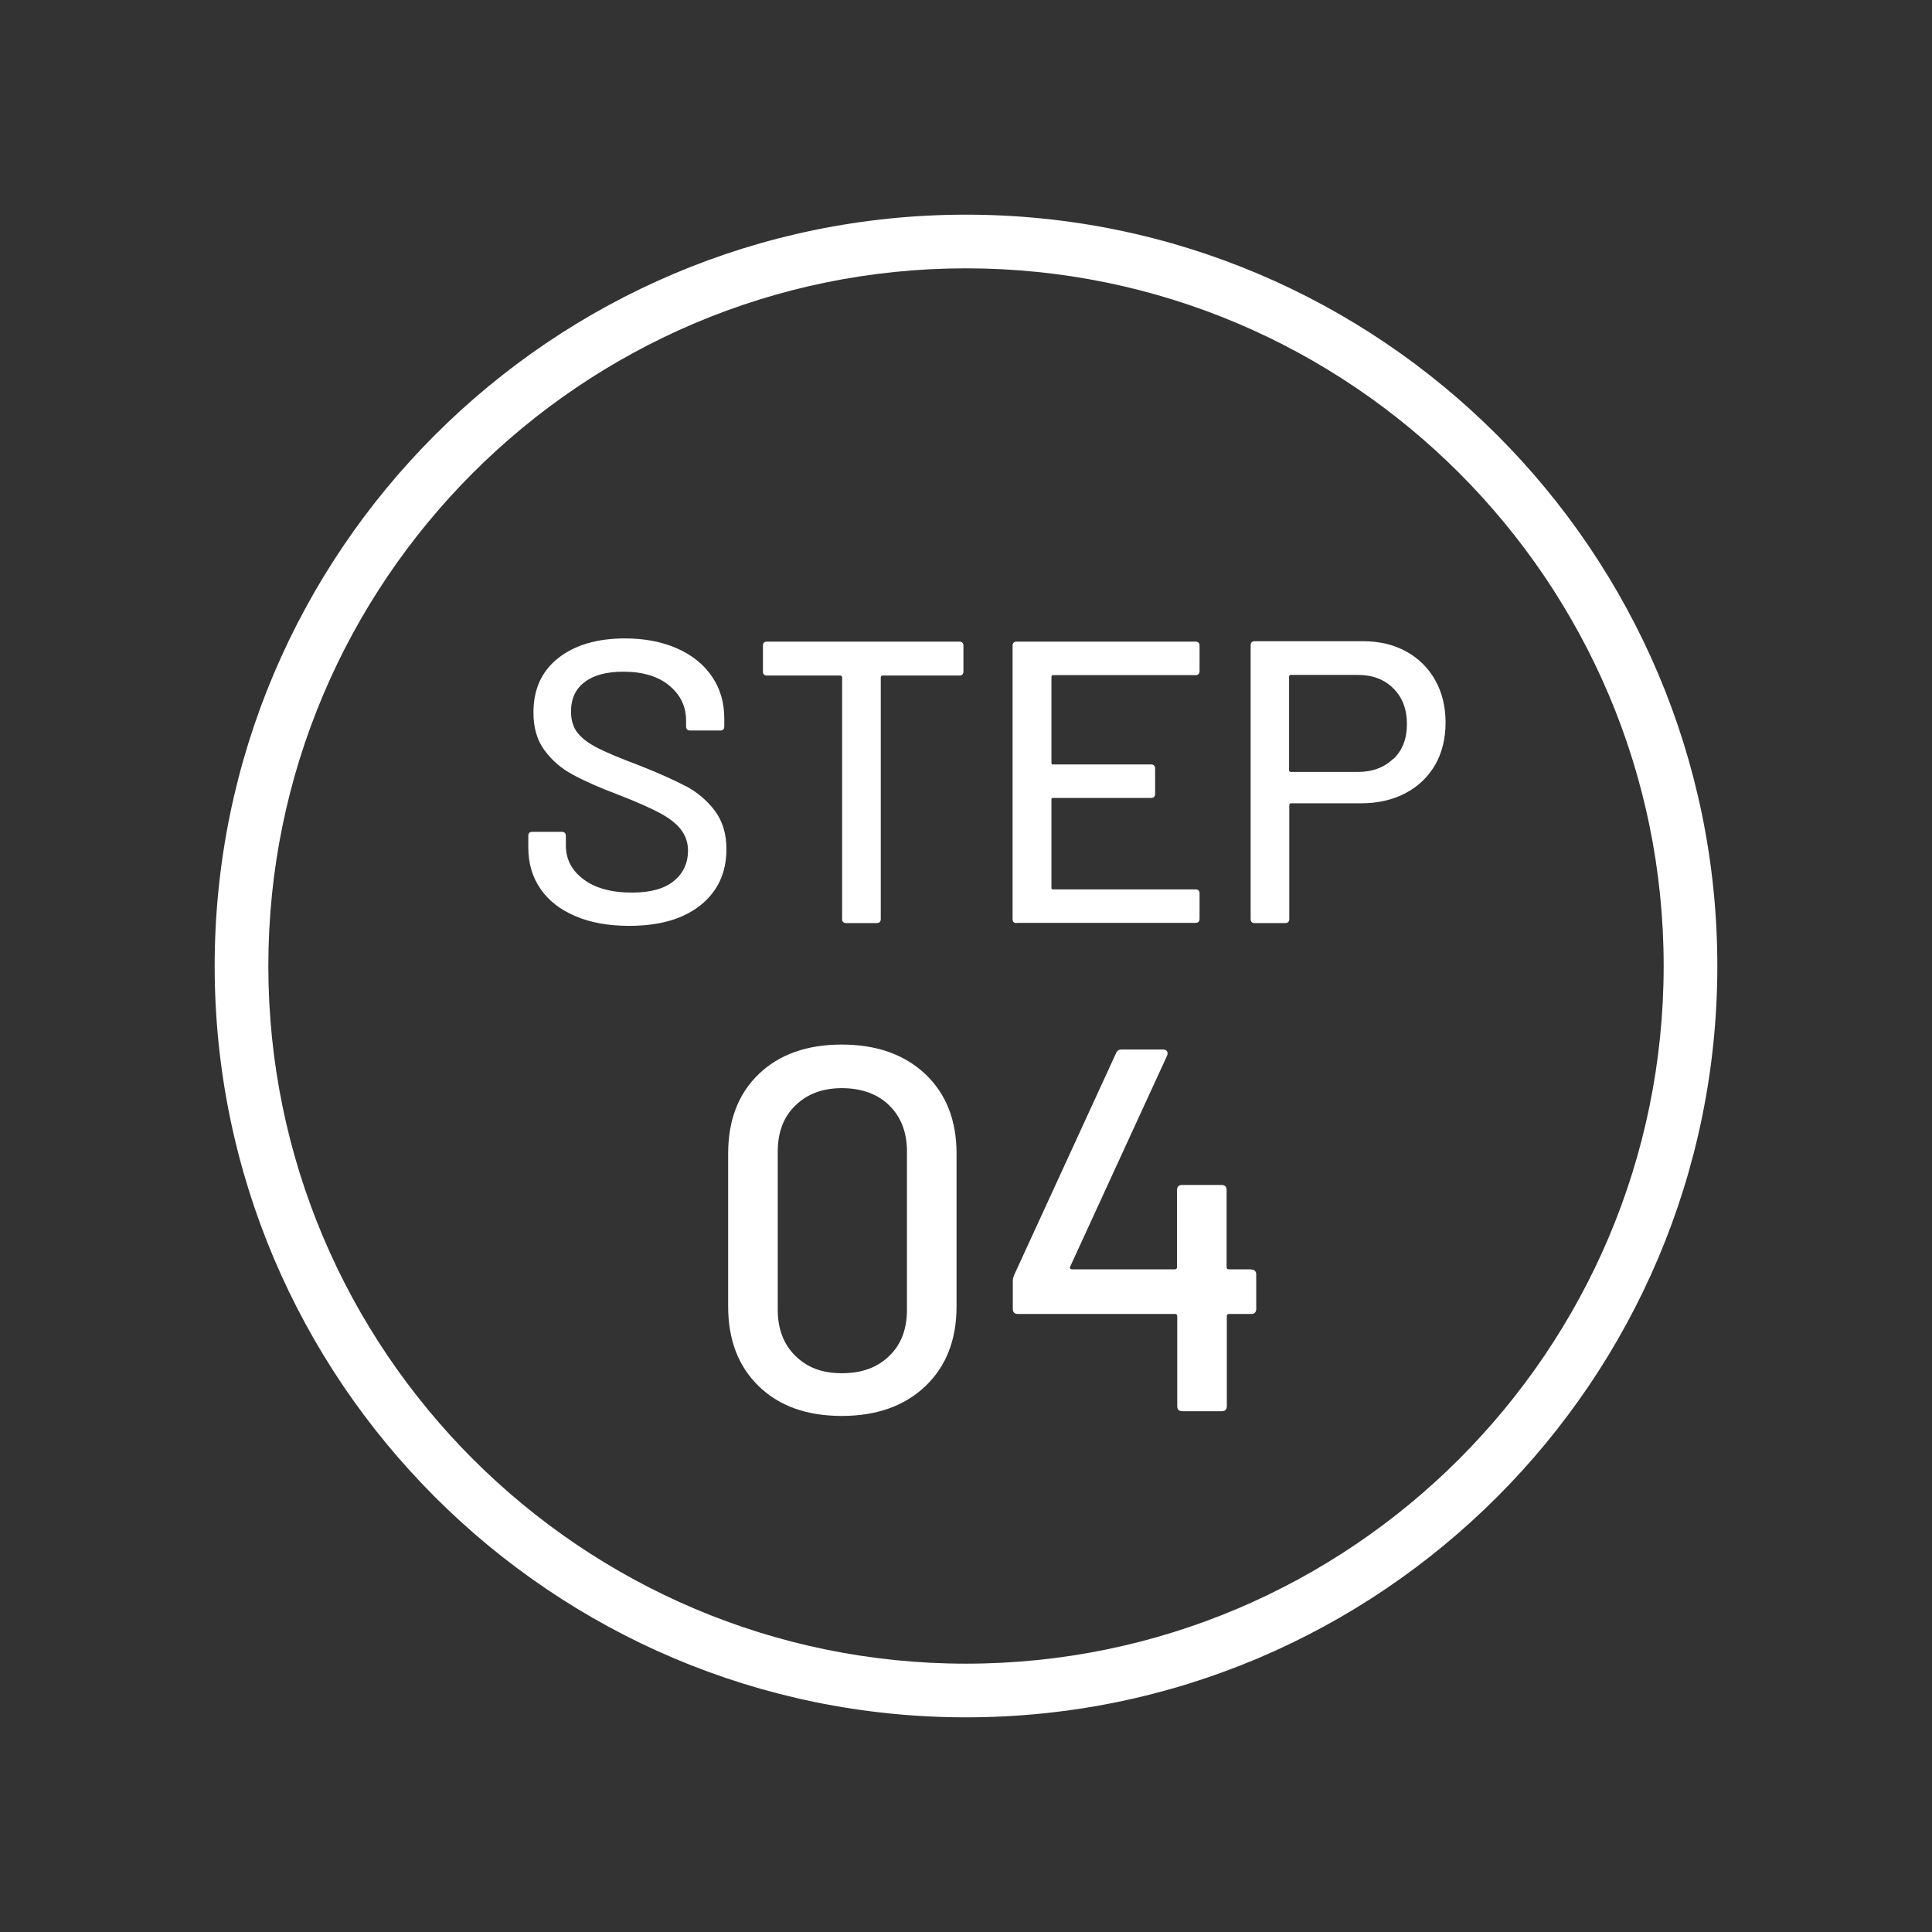
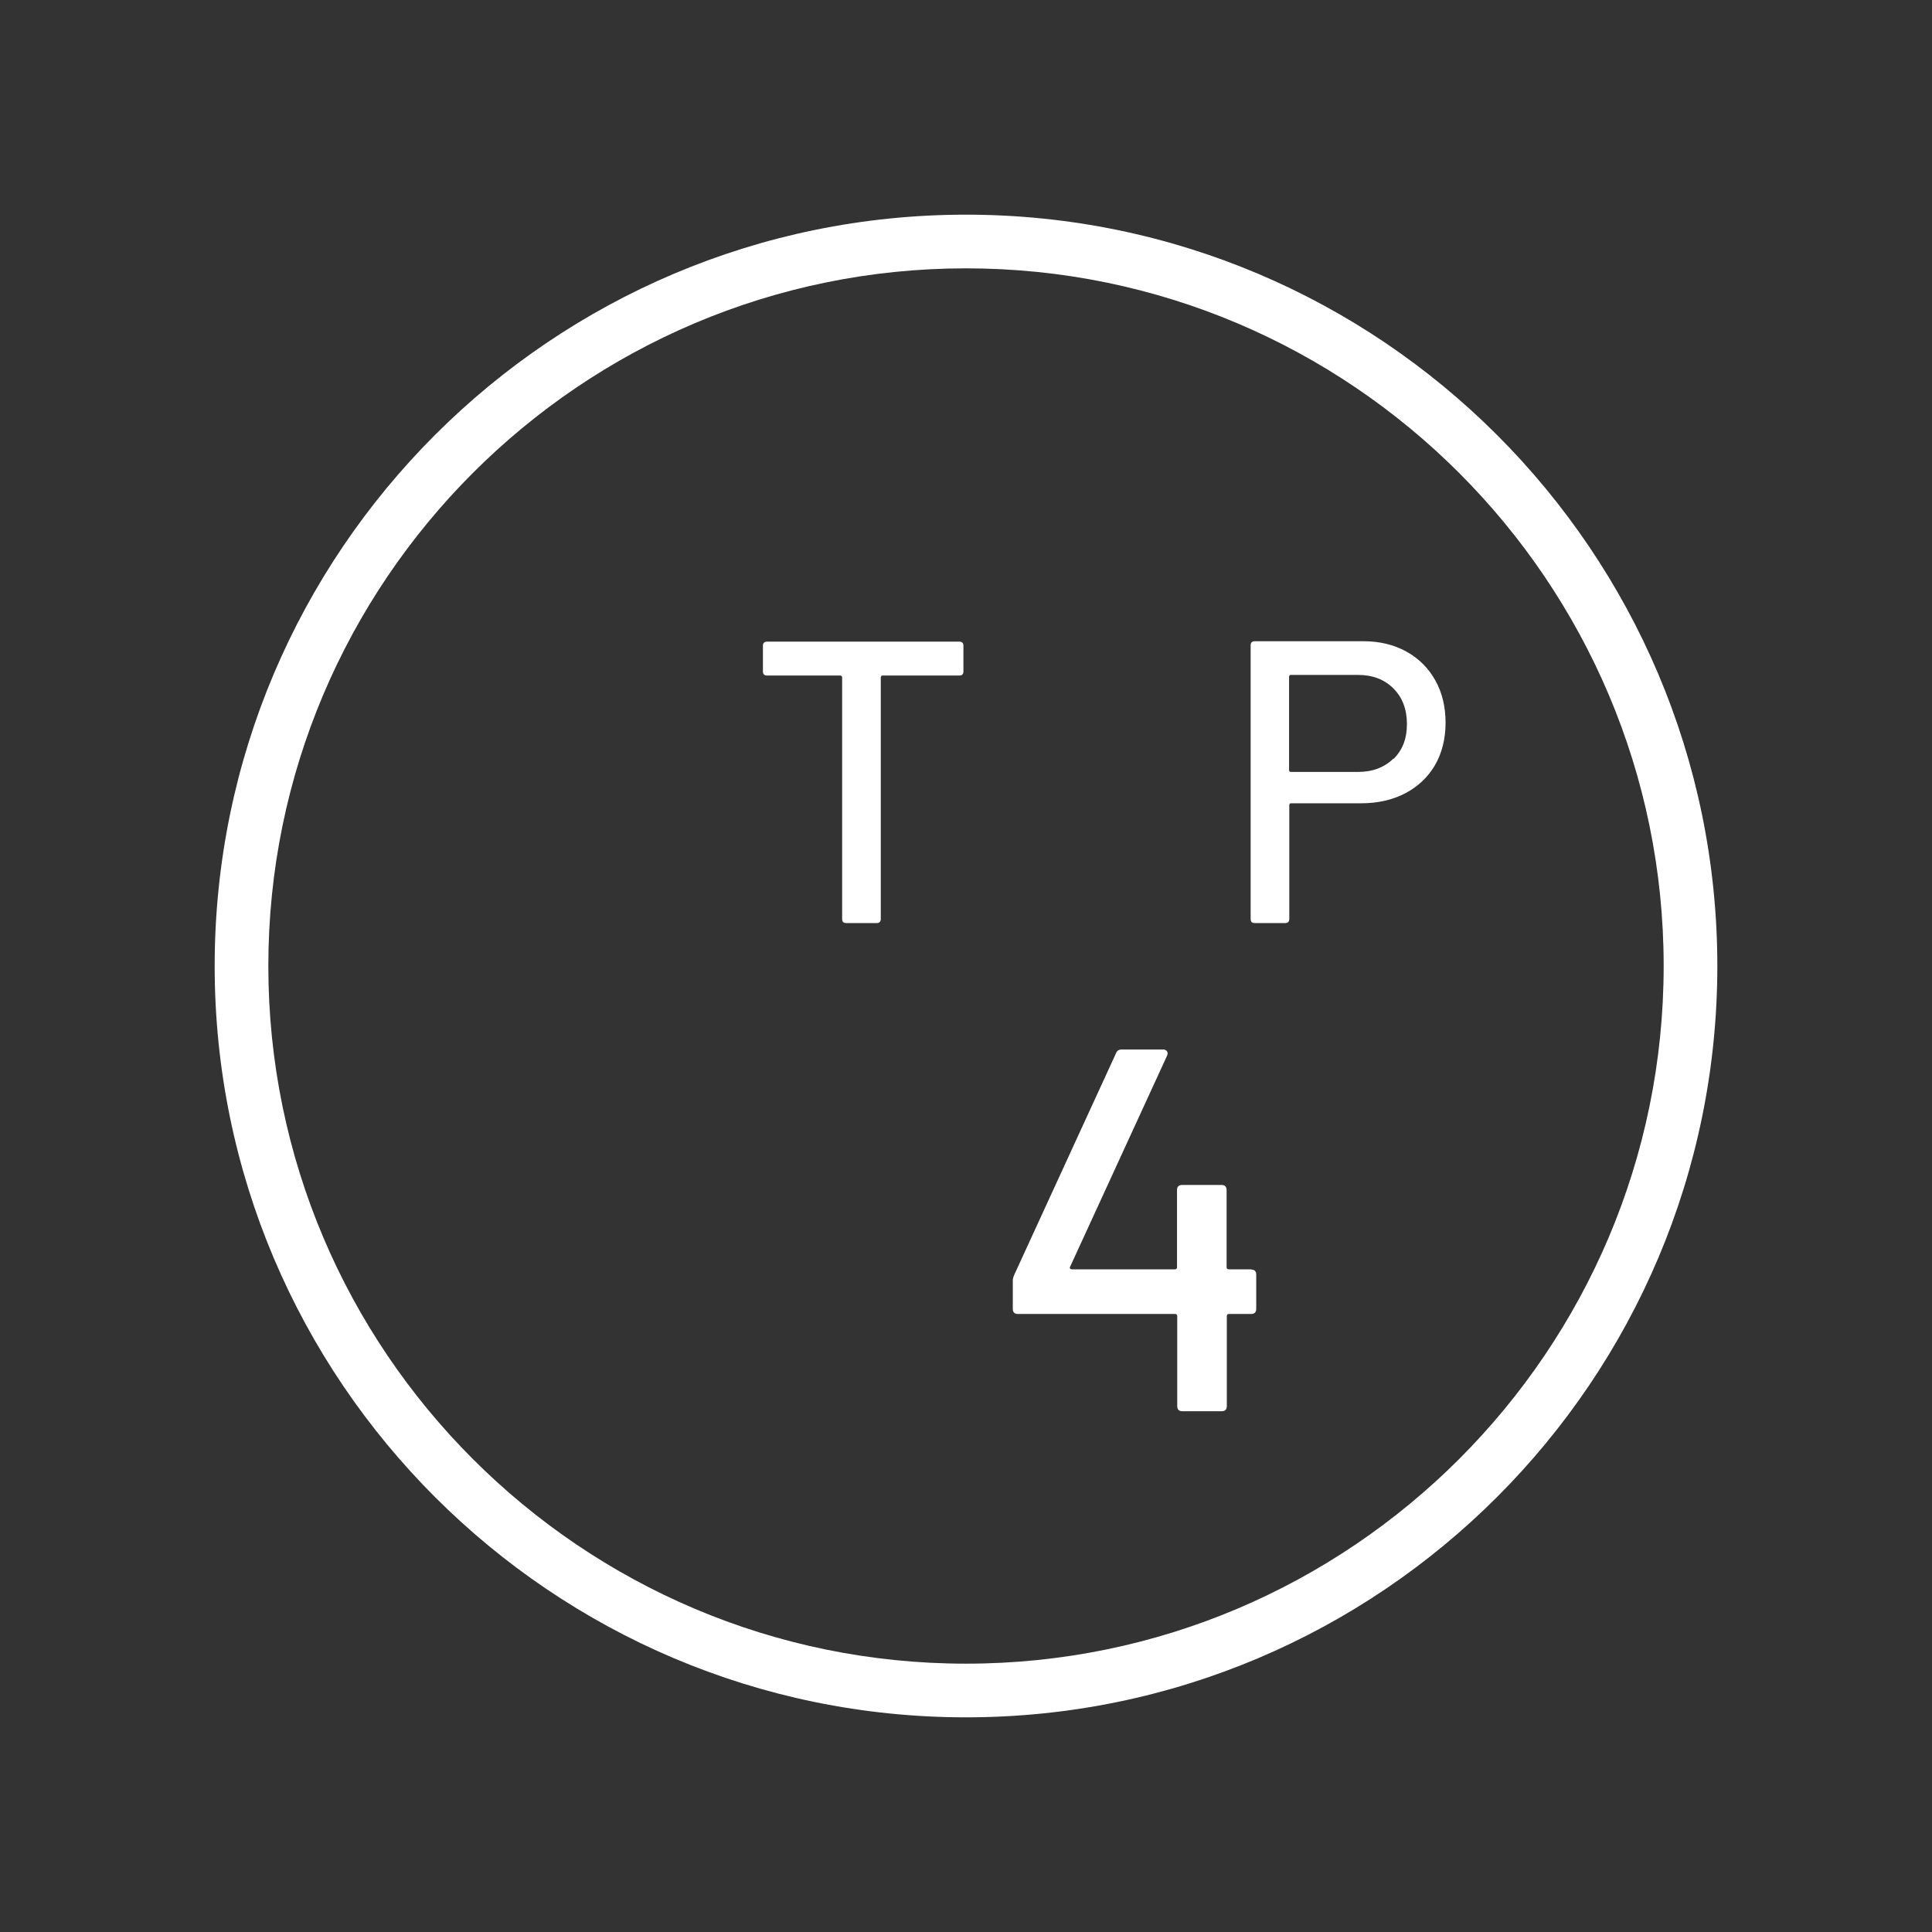
<svg xmlns="http://www.w3.org/2000/svg" id="White_Web" viewBox="0 0 90 90">
  <rect x="0" y="0" width="90" height="90" fill="#333333" stroke="none" />
  <defs>
    <style>
      .cls-1 {
        fill: #fff;
      }
    </style>
  </defs>
  <path class="cls-1" d="M45,10c-19.3,0-35,15.7-35,35s15.7,35,35,35,35-15.7,35-35S64.3,10,45,10ZM45,77.5c-17.92,0-32.5-14.58-32.5-32.5S27.08,12.5,45,12.5s32.5,14.58,32.5,32.5-14.58,32.5-32.5,32.5Z" />
-   <path class="cls-1" d="M31.94,36.62c-.55-.29-1.27-.61-2.15-.96-.86-.32-1.5-.59-1.92-.8-.42-.21-.73-.44-.95-.7-.21-.26-.32-.6-.32-1.01,0-.6.21-1.06.64-1.38.42-.32,1.02-.48,1.8-.48.91,0,1.63.22,2.14.65.52.43.78.97.78,1.62v.28c0,.12.06.19.19.19h1.4c.12,0,.19-.06.19-.19v-.37c0-.74-.19-1.39-.57-1.95-.38-.56-.92-1-1.62-1.31-.7-.31-1.51-.47-2.43-.47-1.31,0-2.35.31-3.12.92-.77.61-1.15,1.45-1.15,2.53,0,.71.17,1.3.52,1.77.35.47.79.85,1.32,1.13.53.29,1.25.61,2.16.95.82.32,1.45.6,1.88.83.43.23.76.48.98.76s.34.61.34.99c0,.59-.22,1.06-.66,1.42-.44.36-1.09.54-1.95.54-.96,0-1.72-.21-2.26-.62-.55-.41-.82-.94-.82-1.57v-.45c0-.12-.06-.19-.19-.19h-1.37c-.13,0-.19.06-.19.19v.54c0,.74.19,1.38.57,1.93.38.55.92.97,1.63,1.27.7.3,1.54.45,2.5.45,1.41,0,2.52-.32,3.32-.96.8-.64,1.21-1.51,1.21-2.61,0-.71-.18-1.31-.54-1.79-.36-.48-.82-.87-1.37-1.16Z" />
  <path class="cls-1" d="M44.7,29.89h-8.97c-.12,0-.19.06-.19.19v1.2c0,.12.06.19.19.19h3.43s.07.03.07.07v11.27c0,.13.06.19.19.19h1.42c.12,0,.19-.06.19-.19v-11.27s.02-.07.07-.07h3.59c.12,0,.19-.06.19-.19v-1.2c0-.12-.06-.19-.19-.19Z" />
-   <path class="cls-1" d="M47.36,42.99h8.33c.12,0,.19-.06.19-.19v-1.18c0-.12-.06-.19-.19-.19h-6.64c-.05,0-.07-.02-.07-.07v-4.12c0-.05.02-.07.07-.07h4.57c.12,0,.19-.06.19-.19v-1.18c0-.12-.06-.19-.19-.19h-4.57c-.05,0-.07-.02-.07-.07v-4.02s.02-.07.07-.07h6.64c.12,0,.19-.06.19-.19v-1.18c0-.12-.06-.19-.19-.19h-8.33c-.12,0-.19.06-.19.19v12.73c0,.13.06.19.19.19Z" />
  <path class="cls-1" d="M65.51,30.35c-.58-.32-1.25-.48-2.01-.48h-5.05c-.12,0-.19.06-.19.19v12.75c0,.13.06.19.19.19h1.42c.12,0,.19-.06.19-.19v-5.32s.02-.07.07-.07h3.29c.77,0,1.46-.16,2.05-.47.59-.31,1.05-.75,1.38-1.31.32-.56.49-1.22.49-1.97s-.16-1.41-.48-1.98c-.32-.57-.77-1.02-1.35-1.34ZM64.91,35.34c-.42.41-.97.62-1.66.62h-3.13s-.07-.02-.07-.07v-4.38s.02-.07.07-.07h3.13c.69,0,1.24.21,1.66.63.42.42.63.97.63,1.66s-.21,1.22-.63,1.63Z" />
-   <path class="cls-1" d="M39.21,48.66c-1.62,0-2.91.46-3.86,1.37-.95.91-1.43,2.15-1.43,3.71v7.12c0,1.56.48,2.8,1.43,3.72.95.92,2.24,1.38,3.86,1.38s2.92-.46,3.89-1.38c.97-.92,1.46-2.16,1.46-3.72v-7.12c0-1.56-.49-2.79-1.46-3.71-.97-.91-2.27-1.37-3.89-1.37ZM42.25,61.01c0,.9-.27,1.62-.82,2.15-.55.54-1.28.81-2.21.81s-1.62-.27-2.17-.81c-.55-.54-.82-1.26-.82-2.15v-7.36c0-.9.27-1.62.82-2.15.55-.54,1.27-.81,2.17-.81s1.67.27,2.21.81c.55.54.82,1.26.82,2.15v7.36Z" />
  <path class="cls-1" d="M58.27,59.13h-1.03c-.06,0-.1-.03-.1-.1v-3.59c0-.16-.08-.24-.24-.24h-1.83c-.16,0-.24.08-.24.24v3.59c0,.06-.03.1-.1.1h-4.81s-.06-.01-.07-.04c-.02-.02-.02-.05,0-.08l4.52-9.84c.03-.08.03-.15-.01-.2-.04-.06-.1-.08-.18-.08h-1.93c-.13,0-.22.06-.26.17l-4.74,10.32c-.05.11-.07.21-.07.29v1.3c0,.16.08.24.24.24h7.32c.06,0,.1.03.1.1v4.19c0,.16.08.24.24.24h1.83c.16,0,.24-.08.24-.24v-4.19c0-.06.03-.1.1-.1h1.03c.16,0,.24-.08.24-.24v-1.59c0-.16-.08-.24-.24-.24Z" />
</svg>